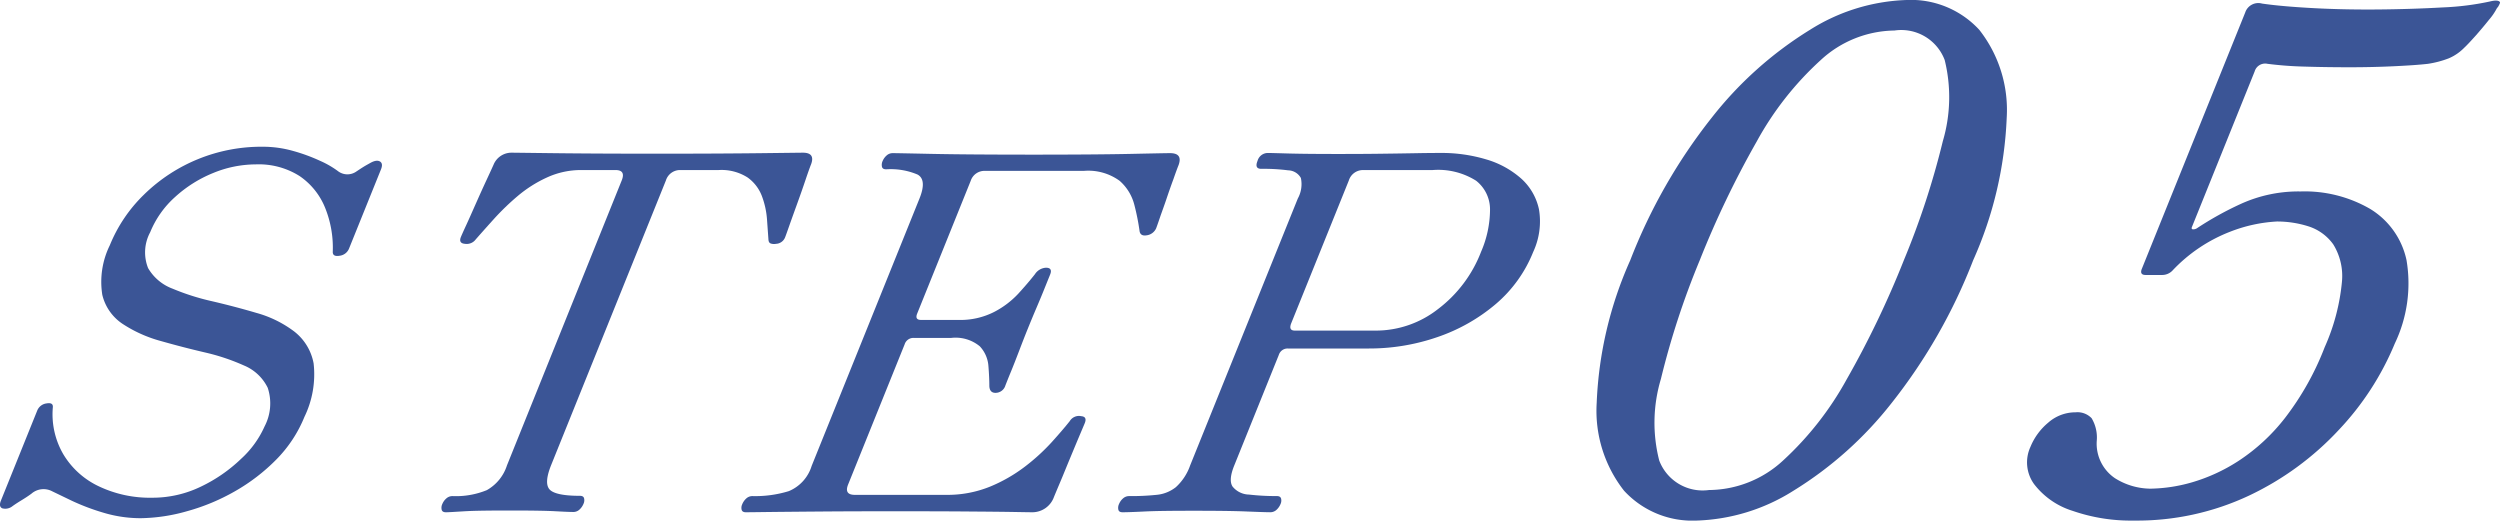
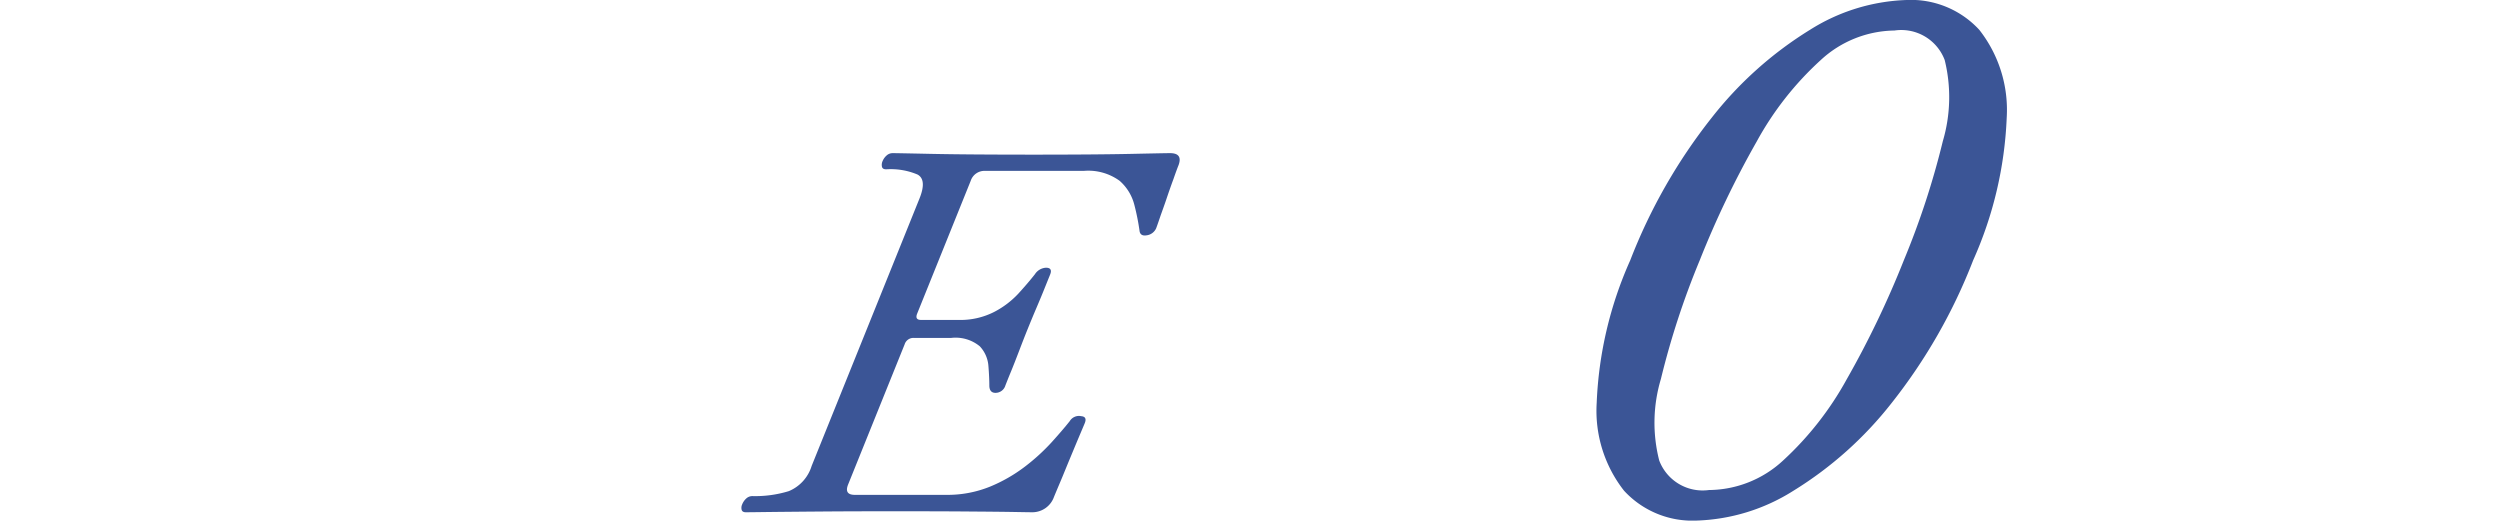
<svg xmlns="http://www.w3.org/2000/svg" width="105" height="21.864" viewBox="0 0 105 21.864">
  <g id="Hero_Text_TAG:P_" data-name="Hero Text TAG:P " transform="translate(0 -155)" style="isolation: isolate">
    <g id="Group_59999" data-name="Group 59999" transform="translate(0 155)" style="isolation: isolate">
-       <path id="Path_186085" data-name="Path 186085" d="M5.921,175.823a5.4,5.4,0,0,1-1.572-.229,9.312,9.312,0,0,1-1.326-.5l-.83-.4a.774.774,0,0,0-.873.1c-.136.1-.277.191-.425.281s-.27.17-.367.24a.481.481,0,0,1-.433.093c-.105-.048-.123-.156-.057-.322l1.526-3.784a.485.485,0,0,1,.392-.3q.292-.051.262.177a3.333,3.333,0,0,0,.445,1.965,3.448,3.448,0,0,0,1.487,1.34,4.991,4.991,0,0,0,2.24.479,4.656,4.656,0,0,0,2.05-.467,6.411,6.411,0,0,0,1.686-1.166,4.108,4.108,0,0,0,.986-1.361,2.082,2.082,0,0,0,.133-1.621,1.925,1.925,0,0,0-.994-.937,8.828,8.828,0,0,0-1.65-.551q-.933-.218-1.846-.478a5.579,5.579,0,0,1-1.587-.708,2.027,2.027,0,0,1-.872-1.235,3.479,3.479,0,0,1,.317-2.08,6.231,6.231,0,0,1,1.428-2.12,7.045,7.045,0,0,1,5-2.017,4.648,4.648,0,0,1,1.271.177,7.386,7.386,0,0,1,1.132.415,3.9,3.9,0,0,1,.742.426.651.651,0,0,0,.784.02c.1-.067.2-.133.308-.2s.2-.114.271-.155c.177-.1.313-.119.408-.064s.111.166.044.333l-1.342,3.326a.486.486,0,0,1-.393.3c-.194.034-.29-.019-.29-.157a4.479,4.479,0,0,0-.327-1.871,2.941,2.941,0,0,0-1.068-1.32,3.208,3.208,0,0,0-1.841-.489,4.728,4.728,0,0,0-1.789.363,5.353,5.353,0,0,0-1.6,1.009,4.023,4.023,0,0,0-1.042,1.476,1.781,1.781,0,0,0-.089,1.508,1.993,1.993,0,0,0,1.025.863,9.844,9.844,0,0,0,1.667.53q.94.219,1.861.49a4.727,4.727,0,0,1,1.571.769,2.2,2.2,0,0,1,.828,1.351,4.091,4.091,0,0,1-.386,2.246,5.479,5.479,0,0,1-1.179,1.789,7.975,7.975,0,0,1-1.748,1.34,8.7,8.7,0,0,1-2,.832A7.423,7.423,0,0,1,5.921,175.823Z" transform="translate(0 -154.059)" fill="#3b5596" />
-       <path id="Path_186086" data-name="Path 186086" d="M15.9,175.536c-.1,0-.156-.034-.176-.1a.364.364,0,0,1,.027-.25.612.612,0,0,1,.165-.229.38.38,0,0,1,.261-.1,3.423,3.423,0,0,0,1.441-.25,1.832,1.832,0,0,0,.846-1.038L23.284,161.6c.118-.291.03-.437-.261-.437H21.589a3.419,3.419,0,0,0-1.445.312,5.331,5.331,0,0,0-1.23.78,10.452,10.452,0,0,0-1,.966c-.3.333-.553.617-.76.853a.471.471,0,0,1-.45.188c-.189-.014-.247-.112-.173-.291.017-.041.085-.2.209-.467s.263-.583.42-.937.307-.686.453-1,.245-.53.3-.655a.812.812,0,0,1,.754-.478c.111,0,.714.008,1.811.021s2.524.021,4.285.021,3.217-.008,4.323-.021,1.71-.021,1.807-.021c.346,0,.463.159.348.478q-.076.188-.234.655c-.105.313-.221.644-.35,1s-.241.667-.336.937-.151.426-.168.467a.43.43,0,0,1-.387.291.437.437,0,0,1-.215-.012c-.068-.02-.1-.079-.105-.176q-.025-.354-.061-.853a3.484,3.484,0,0,0-.214-.966,1.7,1.7,0,0,0-.6-.78,2.036,2.036,0,0,0-1.217-.312h-1.6a.622.622,0,0,0-.614.437l-4.821,11.957c-.2.5-.224.839-.068,1.017s.582.271,1.274.271c.1,0,.157.034.177.1a.341.341,0,0,1-.02.229.664.664,0,0,1-.173.25.374.374,0,0,1-.261.1c-.138,0-.389-.011-.756-.031s-.985-.031-1.858-.031-1.529.008-1.926.031S16.037,175.536,15.9,175.536Z" transform="translate(2.828 -154.021)" fill="#3b5596" />
      <path id="Path_186087" data-name="Path 186087" d="M26.577,175.536c-.1,0-.156-.034-.177-.1a.345.345,0,0,1,.02-.228.668.668,0,0,1,.173-.251.379.379,0,0,1,.26-.1,4.8,4.8,0,0,0,1.529-.209,1.676,1.676,0,0,0,.958-1.06l4.528-11.228q.319-.791-.083-1.009a2.891,2.891,0,0,0-1.315-.219c-.1,0-.156-.033-.176-.1a.378.378,0,0,1,.027-.25.629.629,0,0,1,.165-.229.375.375,0,0,1,.26-.1q.168,0,1.631.031t4.25.032q2.662,0,4.141-.032t1.624-.031c.36,0,.479.168.359.5q-.076.188-.217.592c-.1.27-.2.555-.3.853s-.2.561-.277.789-.129.372-.15.426a.508.508,0,0,1-.409.293c-.177.027-.275-.042-.29-.209a9.658,9.658,0,0,0-.218-1.082,1.989,1.989,0,0,0-.616-1,2.239,2.239,0,0,0-1.507-.417H36.625a.607.607,0,0,0-.605.417l-2.247,5.573c-.073.179-.02.27.16.27h1.58A3.122,3.122,0,0,0,37,167.125a3.73,3.73,0,0,0,1.018-.769c.273-.3.506-.571.7-.82a.593.593,0,0,1,.463-.271c.194,0,.251.1.173.291l-.218.54c-.105.264-.225.552-.358.863s-.255.608-.367.884-.223.562-.35.894-.244.634-.354.9-.186.461-.23.572a.433.433,0,0,1-.418.312c-.165,0-.251-.1-.257-.29q0-.354-.038-.832a1.349,1.349,0,0,0-.361-.832,1.6,1.6,0,0,0-1.2-.354H33.625a.385.385,0,0,0-.38.27l-2.373,5.885c-.118.291-.024.437.281.437h3.826a4.752,4.752,0,0,0,1.844-.342,6.476,6.476,0,0,0,1.473-.843,8.479,8.479,0,0,0,1.117-1.018q.469-.519.767-.894a.451.451,0,0,1,.478-.208c.175.014.225.111.153.291-.022.054-.093.222-.211.5s-.251.6-.4.957-.283.694-.413,1-.219.519-.27.644a.966.966,0,0,1-.9.644q-.124,0-.725-.011t-1.831-.02q-1.234-.011-3.292-.011-1.726,0-3.07.011t-2.161.02Q26.721,175.536,26.577,175.536Z" transform="translate(4.75 -154.021)" fill="#3b5596" />
-       <path id="Path_186088" data-name="Path 186088" d="M39.986,175.536c-.1,0-.156-.034-.176-.1a.366.366,0,0,1,.028-.25.608.608,0,0,1,.164-.229.379.379,0,0,1,.26-.1,10.523,10.523,0,0,0,1.155-.053,1.531,1.531,0,0,0,.806-.322,2.22,2.22,0,0,0,.6-.913l4.521-11.208a1.246,1.246,0,0,0,.13-.864.626.626,0,0,0-.535-.322,7.951,7.951,0,0,0-1.129-.063c-.194,0-.247-.111-.157-.333a.451.451,0,0,1,.425-.333c.111,0,.4.008.854.021s1.152.021,2.082.021q1.165,0,1.938-.012c.516-.006.959-.013,1.329-.02s.722-.011,1.055-.011a6.489,6.489,0,0,1,1.919.27,3.836,3.836,0,0,1,1.466.8,2.406,2.406,0,0,1,.753,1.3,3.039,3.039,0,0,1-.243,1.788,5.582,5.582,0,0,1-1.58,2.195,7.552,7.552,0,0,1-2.45,1.383,8.745,8.745,0,0,1-2.865.477h-3.41a.386.386,0,0,0-.379.27l-1.87,4.639c-.169.415-.191.714-.07.892a.911.911,0,0,0,.688.334,9.931,9.931,0,0,0,1.169.063q.145,0,.177.1a.341.341,0,0,1-.019.229.677.677,0,0,1-.173.25.38.38,0,0,1-.261.1q-.207,0-.976-.031c-.511-.022-1.259-.031-2.243-.031-.93,0-1.619.008-2.071.031S40.138,175.536,39.986,175.536Zm7.236-7.63h3.43a4.232,4.232,0,0,0,2.576-.9,5.477,5.477,0,0,0,1.815-2.412,4.486,4.486,0,0,0,.375-1.756,1.528,1.528,0,0,0-.585-1.227,2.989,2.989,0,0,0-1.838-.447H50.1a.621.621,0,0,0-.612.437l-2.424,6.008C46.99,167.808,47.041,167.906,47.221,167.906Z" transform="translate(7.163 -154.021)" fill="#3b5596" />
      <path id="Path_186089" data-name="Path 186089" d="M61.033,176.864a3.9,3.9,0,0,1-3.051-1.253,5.433,5.433,0,0,1-1.15-3.687,16.216,16.216,0,0,1,1.409-5.991,23.024,23.024,0,0,1,3.423-5.991,15.705,15.705,0,0,1,4.125-3.689A8.082,8.082,0,0,1,69.85,155a3.9,3.9,0,0,1,3.051,1.253,5.441,5.441,0,0,1,1.152,3.689,16.25,16.25,0,0,1-1.41,5.991,23.042,23.042,0,0,1-3.422,5.991,15.661,15.661,0,0,1-4.126,3.687A8.07,8.07,0,0,1,61.033,176.864Zm.517-1.283a4.626,4.626,0,0,0,3.109-1.238,13.366,13.366,0,0,0,2.673-3.411,39.613,39.613,0,0,0,2.4-5,33.9,33.9,0,0,0,1.637-5,6.519,6.519,0,0,0,.079-3.411,1.949,1.949,0,0,0-2.11-1.239,4.641,4.641,0,0,0-3.094,1.239,13.151,13.151,0,0,0-2.693,3.426,39.722,39.722,0,0,0-2.391,4.985,33.718,33.718,0,0,0-1.631,4.984,6.4,6.4,0,0,0-.07,3.427A1.95,1.95,0,0,0,61.55,175.581Z" transform="translate(10.229 -155)" fill="#3b5596" />
-       <path id="Path_186090" data-name="Path 186090" d="M76.64,176.861a7.483,7.483,0,0,1-2.576-.408,3.253,3.253,0,0,1-1.617-1.122,1.553,1.553,0,0,1-.157-1.559,2.607,2.607,0,0,1,.746-1.021,1.728,1.728,0,0,1,1.153-.437.823.823,0,0,1,.673.248,1.575,1.575,0,0,1,.216.946,1.751,1.751,0,0,0,.765,1.574,2.839,2.839,0,0,0,1.486.439,6.608,6.608,0,0,0,1.738-.263,7.391,7.391,0,0,0,1.968-.905,8.071,8.071,0,0,0,1.953-1.807,11.82,11.82,0,0,0,1.665-2.972,8.691,8.691,0,0,0,.721-2.727,2.524,2.524,0,0,0-.365-1.589,2.037,2.037,0,0,0-1.051-.758,4.35,4.35,0,0,0-1.316-.2,6.308,6.308,0,0,0-1.949.424,6.592,6.592,0,0,0-2.444,1.646.6.6,0,0,1-.419.176h-.7c-.175,0-.228-.089-.157-.263l4.339-10.758a.58.58,0,0,1,.707-.378q.8.117,2.11.189t2.774.059c.977-.009,1.882-.04,2.718-.087a11.5,11.5,0,0,0,1.966-.248c.237-.059.379-.048.426.028.011.02-.017.087-.083.2a.357.357,0,0,0-.064.087,2.5,2.5,0,0,1-.314.453q-.267.335-.562.669c-.2.223-.358.393-.484.511a2.007,2.007,0,0,1-.642.438,4.109,4.109,0,0,1-.88.232c-.347.04-.813.072-1.4.1s-1.207.044-1.868.044-1.3-.009-1.913-.028a15.083,15.083,0,0,1-1.555-.117.46.46,0,0,0-.539.321l-2.633,6.53c-.024.058-.014.092.032.1a.277.277,0,0,0,.178-.045,13.574,13.574,0,0,1,1.84-1.021,5.842,5.842,0,0,1,2.515-.524,5.479,5.479,0,0,1,2.912.729,3.326,3.326,0,0,1,1.535,2.157,5.85,5.85,0,0,1-.492,3.5,11.884,11.884,0,0,1-2.353,3.63,12.351,12.351,0,0,1-3.763,2.755A11.051,11.051,0,0,1,76.64,176.861Z" transform="translate(12.986 -154.997)" fill="#3b5596" />
    </g>
  </g>
</svg>